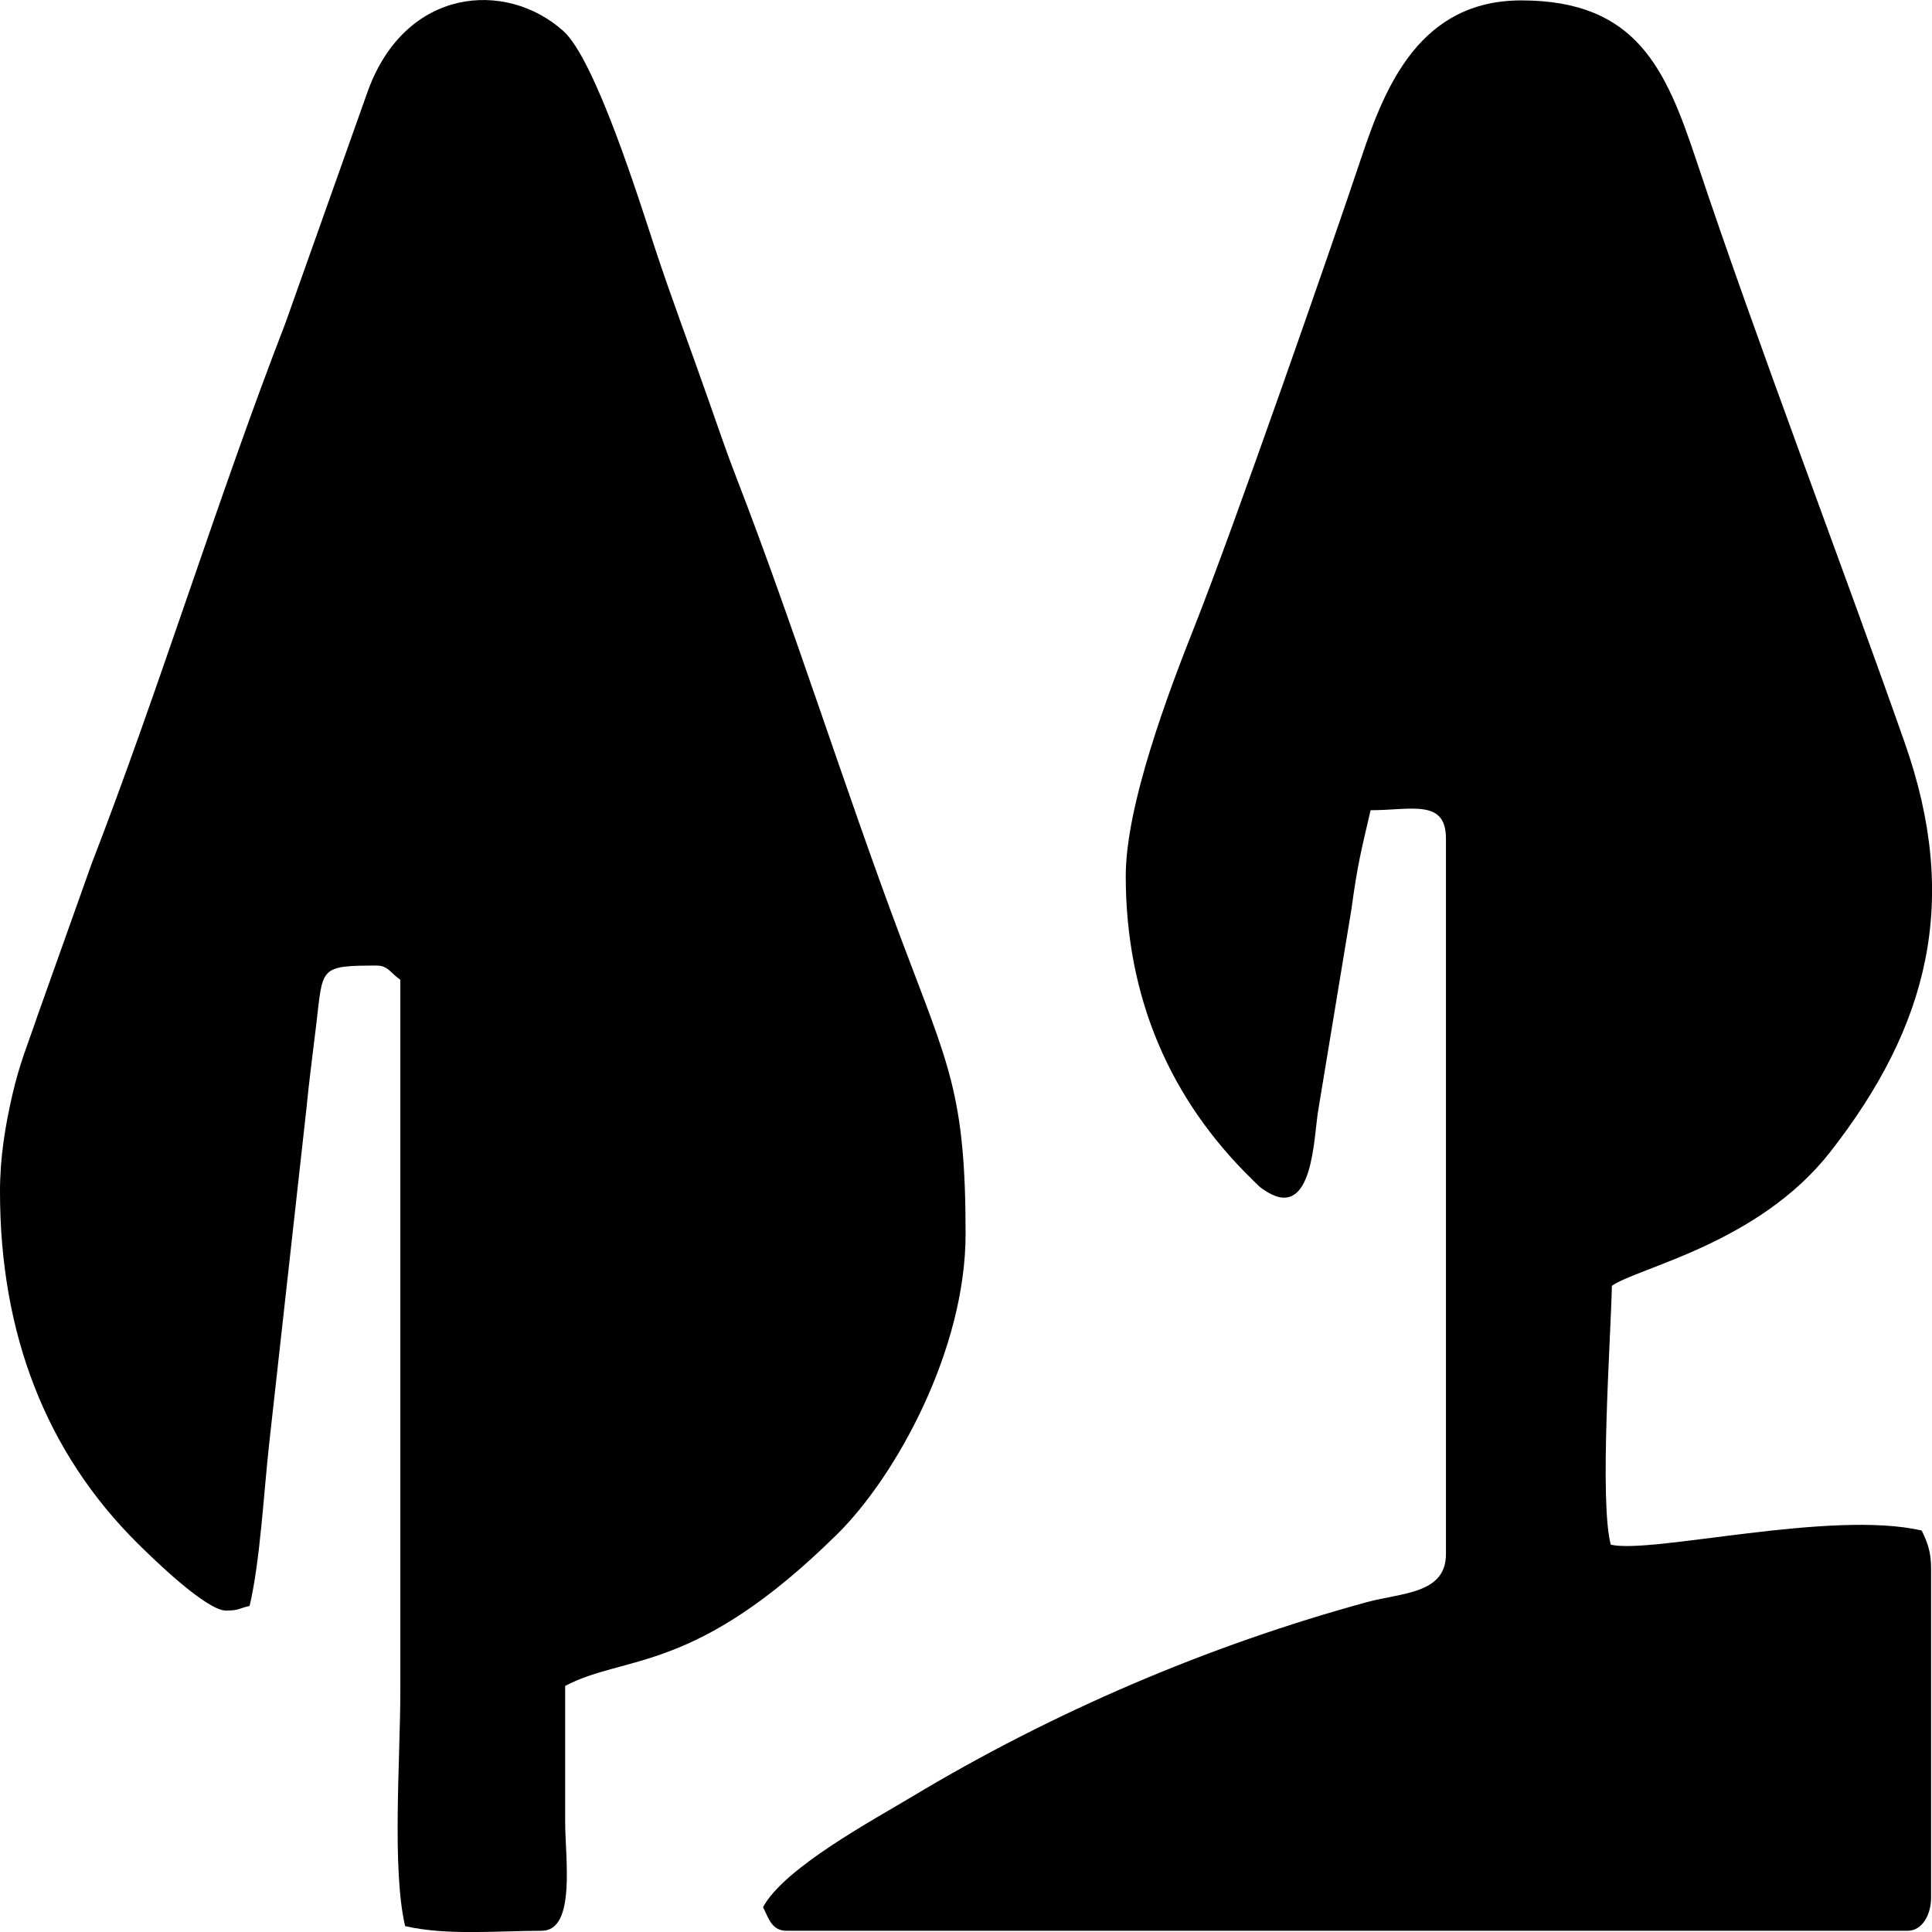
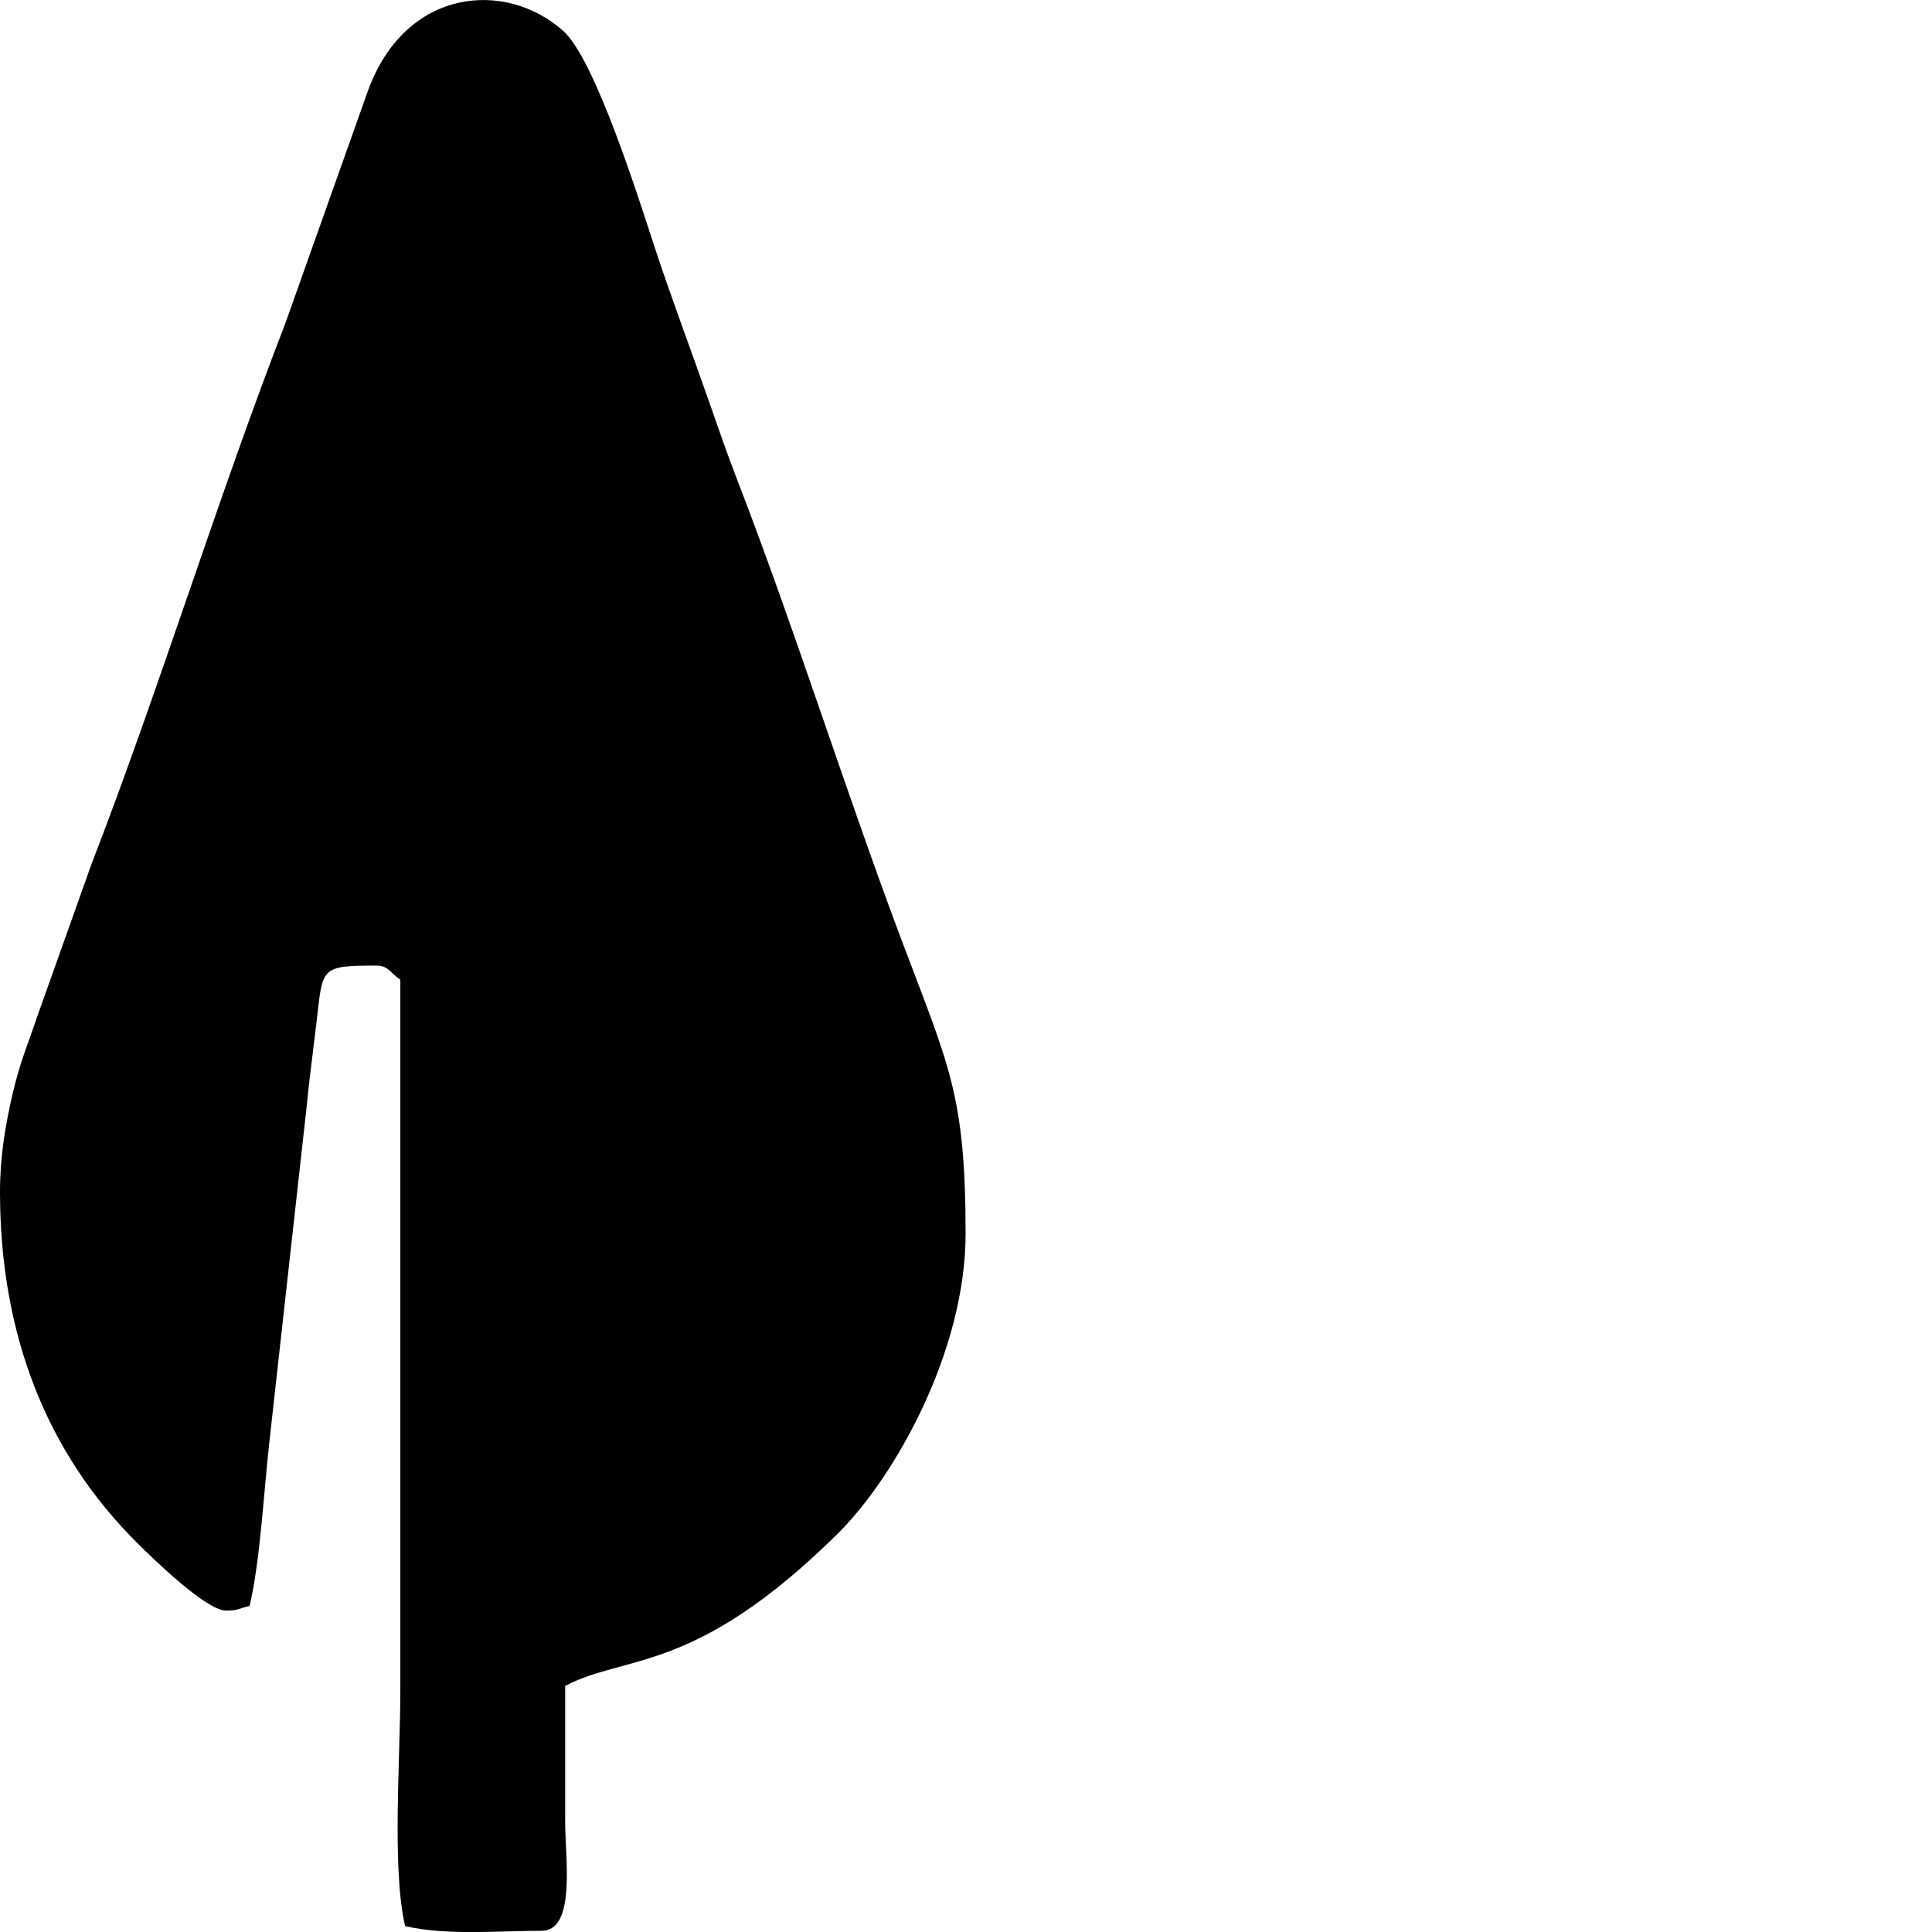
<svg xmlns="http://www.w3.org/2000/svg" width="19" height="19" viewBox="0 0 19 19" fill="none">
-   <path fill-rule="evenodd" clip-rule="evenodd" d="M11.071 8.616C11.071 9.819 11.513 10.815 12.308 11.593C12.378 11.661 12.383 11.674 12.463 11.723C12.914 11.995 12.919 11.188 12.963 10.925L13.291 8.938C13.351 8.495 13.387 8.364 13.479 7.968C13.876 7.968 14.22 7.853 14.22 8.246V15.284C14.22 15.677 13.783 15.663 13.442 15.756C11.878 16.184 10.356 16.836 8.966 17.671C8.596 17.894 7.709 18.37 7.504 18.756C7.557 18.856 7.585 18.988 7.736 18.988H18.76C18.91 18.988 18.991 18.82 18.991 18.664V15.423C18.991 15.255 18.952 15.164 18.899 15.052C18.008 14.845 16.244 15.285 15.841 15.191C15.728 14.763 15.839 13.193 15.852 12.645C16.109 12.465 17.294 12.231 17.999 11.329C18.972 10.084 19.278 8.855 18.731 7.302C18.091 5.482 17.278 3.365 16.681 1.573C16.382 0.677 16.094 0.004 14.961 0.004C13.969 0.004 13.625 0.841 13.392 1.538C13.08 2.471 12.137 5.176 11.752 6.149C11.495 6.797 11.071 7.914 11.071 8.616L11.071 8.616Z" fill="black" />
  <path fill-rule="evenodd" clip-rule="evenodd" d="M1.1076e-05 11.719C1.1076e-05 13.119 0.454 14.286 1.355 15.18C1.502 15.325 2.027 15.839 2.223 15.839C2.348 15.839 2.351 15.817 2.455 15.793C2.56 15.341 2.592 14.694 2.649 14.181L3.015 10.889C3.04 10.625 3.078 10.347 3.112 10.06C3.176 9.514 3.14 9.496 3.706 9.496C3.817 9.496 3.842 9.571 3.937 9.635V16.627C3.937 17.297 3.853 18.38 3.984 18.942C4.394 19.037 4.898 18.988 5.327 18.988C5.667 18.988 5.558 18.266 5.558 17.923C5.558 17.475 5.558 17.028 5.558 16.58C6.155 16.265 6.831 16.473 8.234 15.087C8.815 14.513 9.496 13.272 9.496 12.135C9.496 10.749 9.327 10.473 8.854 9.212C8.308 7.757 7.806 6.155 7.246 4.708C7.145 4.448 7.067 4.216 6.976 3.958C6.794 3.436 6.609 2.95 6.445 2.452C6.294 1.994 5.856 0.585 5.538 0.303C4.973 -0.2 3.99 -0.123 3.619 0.891L2.806 3.18C2.146 4.883 1.564 6.782 0.9 8.497L0.365 10C0.275 10.269 0.197 10.44 0.12 10.774C0.052 11.072 0 11.377 0 11.719L1.1076e-05 11.719Z" fill="black" />
</svg>